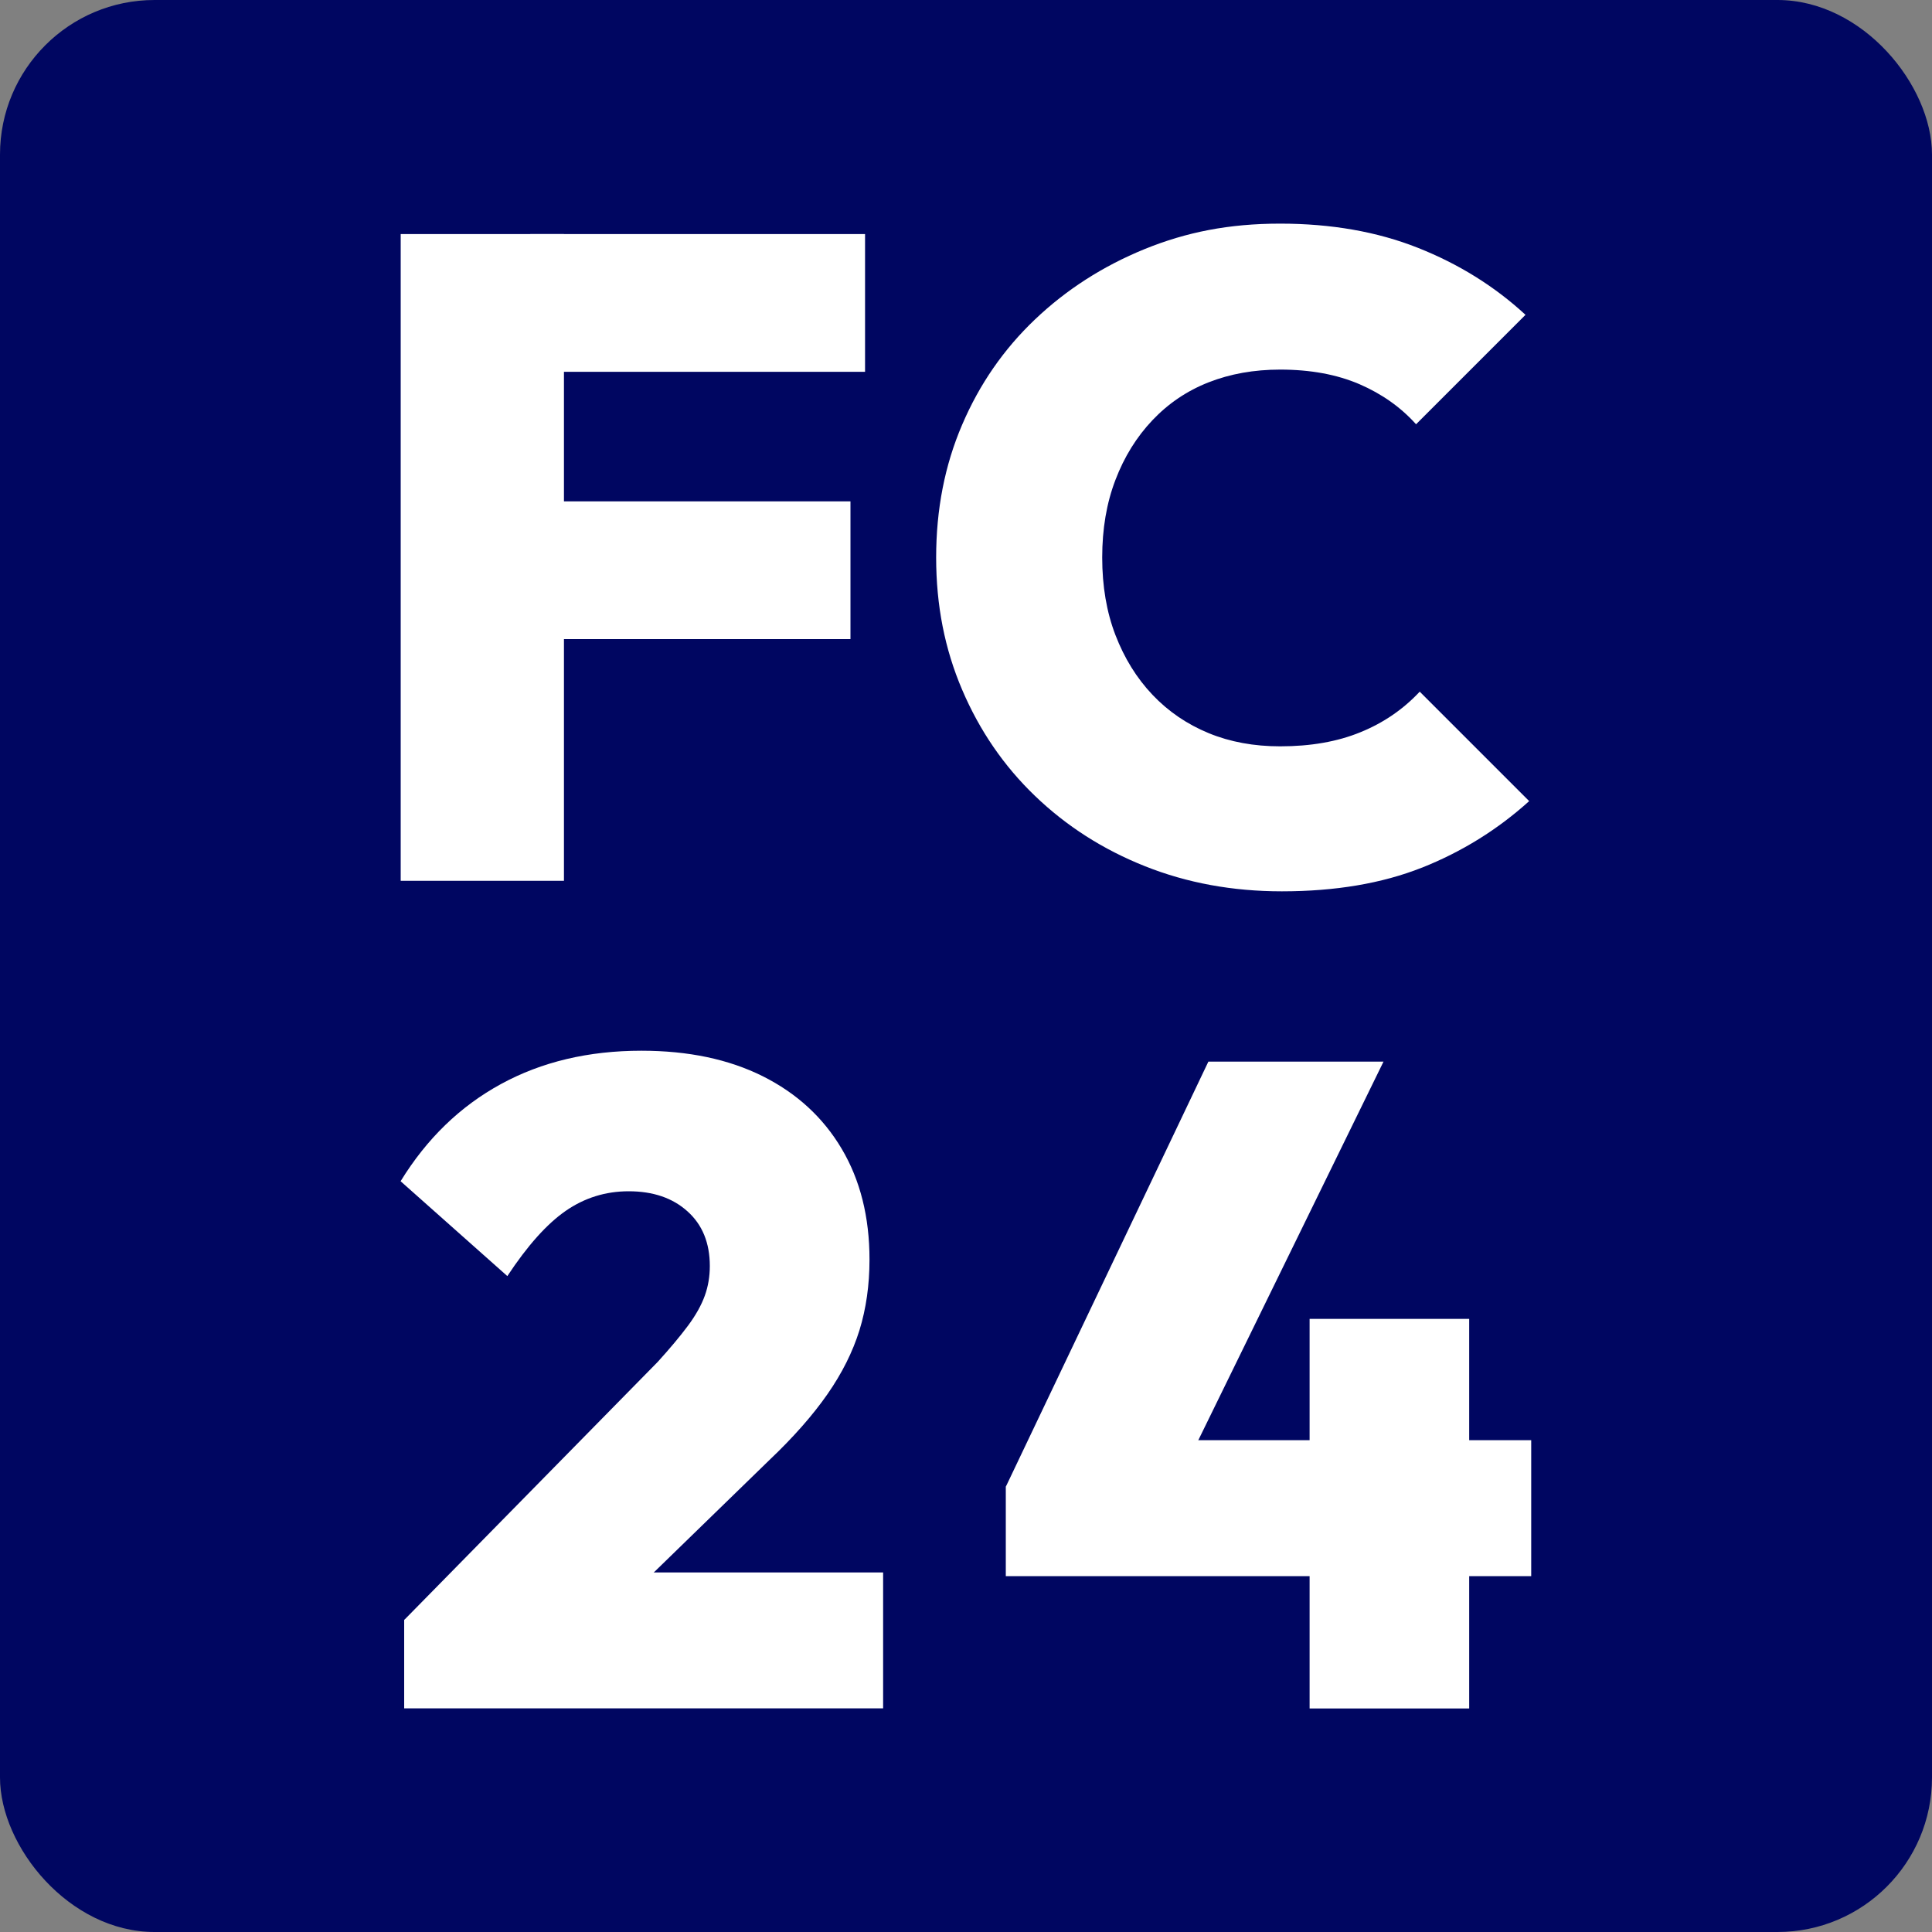
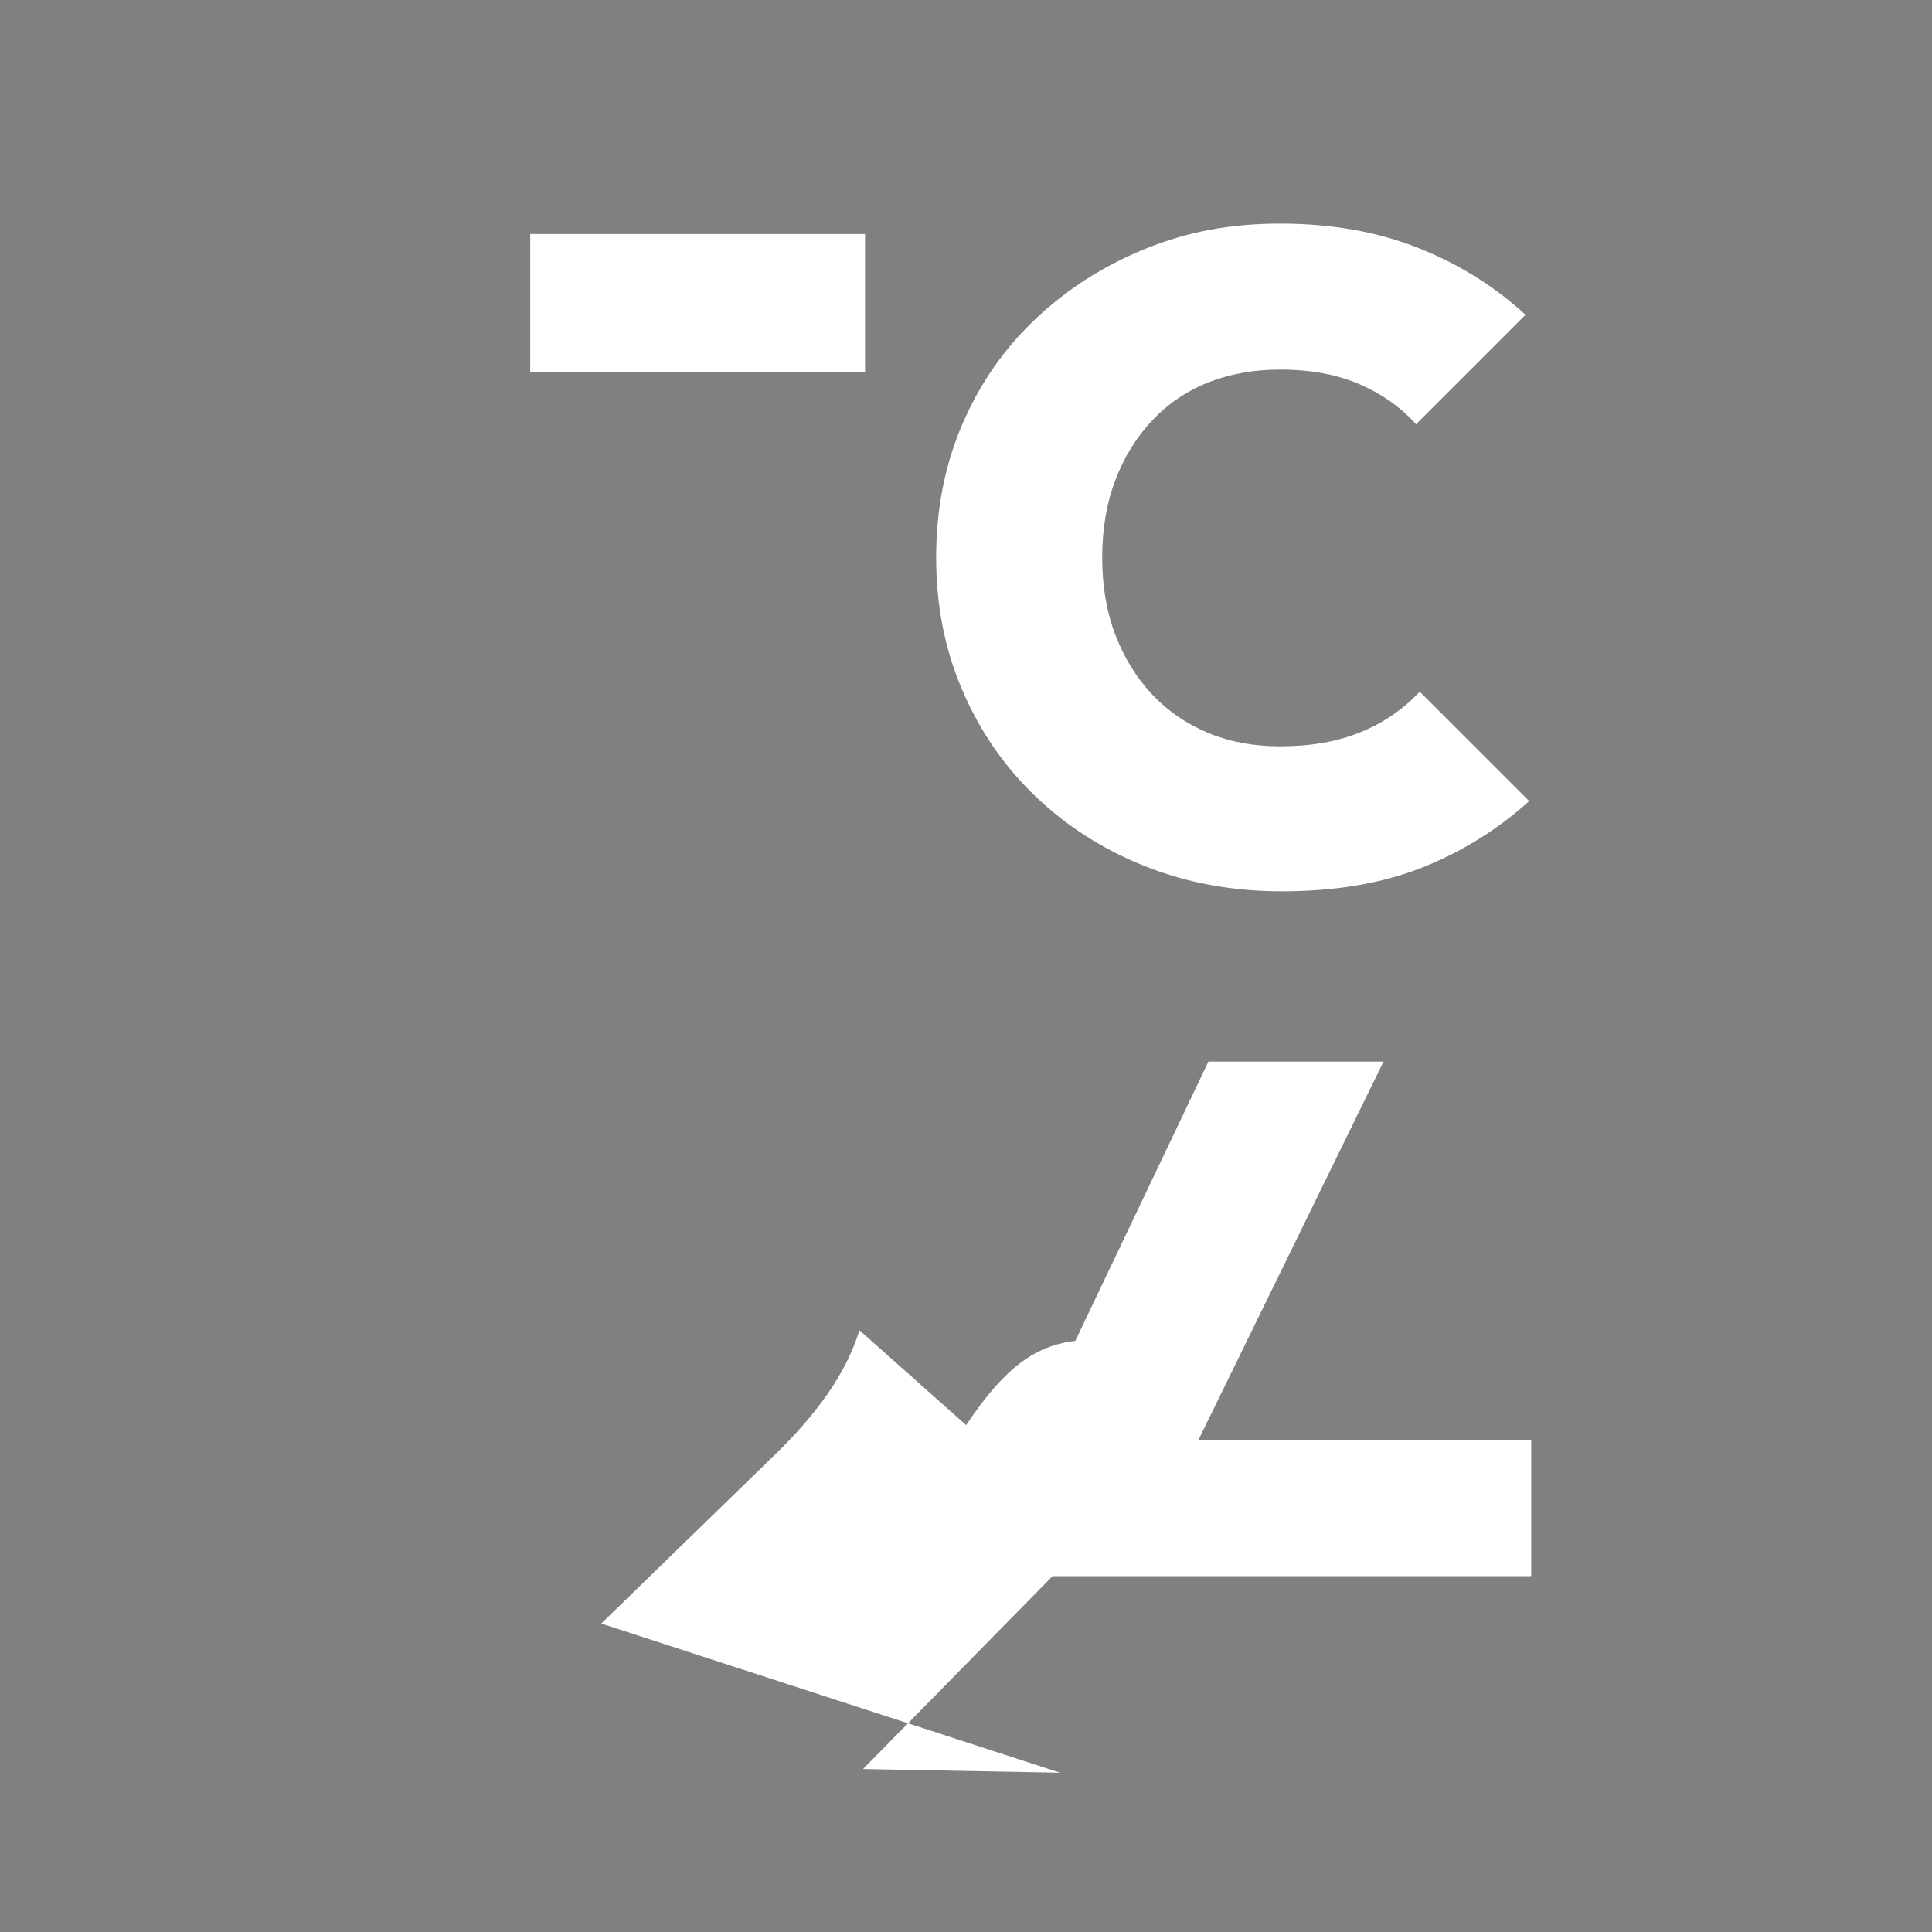
<svg xmlns="http://www.w3.org/2000/svg" id="Ebene_2" data-name="Ebene 2" viewBox="0 0 200 200">
  <rect x="0" y="0" width="200" height="200" fill="#808080" stroke="none" />
  <defs>
    <style>
      .cls-1 {
        fill: #fff;
      }

      .cls-2 {
        fill: #000661;
      }
    </style>
  </defs>
-   <rect class="cls-2" width="200" height="200" rx="16" ry="16" />
  <g>
    <g>
      <rect class="cls-1" x="54.89" y="24.23" width="34.66" height="14.26" />
-       <rect class="cls-1" x="54.89" y="51.9" width="33.15" height="14.26" />
-       <rect class="cls-1" x="41.48" y="24.23" width="16.9" height="66.95" />
    </g>
    <path class="cls-1" d="M147.2,89.82c4.12-1.64,7.82-3.93,11.1-6.89l-11.33-11.33c-1.7,1.82-3.75,3.23-6.14,4.2-2.39.98-5.16,1.46-8.31,1.46-2.7,0-5.18-.45-7.41-1.37s-4.17-2.24-5.81-3.97c-1.64-1.73-2.91-3.79-3.83-6.18-.92-2.39-1.37-5.07-1.37-8.03s.45-5.63,1.37-8.03c.91-2.39,2.19-4.45,3.83-6.18,1.64-1.73,3.57-3.04,5.81-3.92s4.71-1.32,7.41-1.32c3.15,0,5.88.51,8.21,1.51,2.33,1.01,4.28,2.39,5.86,4.15l11.33-11.33c-3.21-2.96-6.93-5.27-11.15-6.94-4.22-1.67-8.97-2.5-14.26-2.5s-9.71.88-14.03,2.64c-4.31,1.76-8.09,4.19-11.33,7.27-3.25,3.09-5.76,6.72-7.55,10.91-1.8,4.19-2.69,8.77-2.69,13.74s.89,9.48,2.69,13.69c1.8,4.22,4.31,7.89,7.55,11,3.25,3.12,7.03,5.54,11.38,7.27,4.34,1.73,9.06,2.6,14.17,2.6,5.54,0,10.37-.82,14.49-2.45" />
    <g>
-       <rect class="cls-1" x="135.57" y="136.53" width="16.52" height="40.33" />
      <polygon class="cls-1" points="158.51 163.16 158.51 149.09 109.03 149.09 104.12 153.91 104.12 163.16 158.52 163.16 158.51 163.16" />
      <polygon class="cls-1" points="121.69 153.91 143.22 109.9 125.09 109.9 104.12 153.91 121.69 153.91 121.69 153.91" />
-       <polygon class="cls-1" points="91.42 176.85 91.42 162.78 55.91 162.78 41.84 167.69 41.84 176.85 91.42 176.85" />
-       <path class="cls-1" d="M62.24,168.07l17.38-16.9c2.52-2.39,4.53-4.68,6.04-6.85s2.61-4.37,3.31-6.61c.69-2.24,1.04-4.68,1.04-7.32,0-4.41-.96-8.23-2.88-11.47-1.92-3.24-4.64-5.74-8.17-7.51-3.53-1.76-7.71-2.64-12.56-2.64-5.48,0-10.33,1.15-14.54,3.45-4.22,2.3-7.68,5.65-10.39,10.06l11.05,9.82c2.08-3.15,4.09-5.4,6.04-6.75,1.95-1.35,4.12-2.03,6.52-2.03,2.52,0,4.55.69,6.09,2.08,1.54,1.38,2.31,3.27,2.31,5.66,0,1.07-.17,2.1-.52,3.07s-.93,2.02-1.75,3.12c-.82,1.1-1.86,2.34-3.12,3.73l-26.25,26.72,20.4.38h0Z" />
+       <path class="cls-1" d="M62.24,168.07l17.38-16.9c2.52-2.39,4.53-4.68,6.04-6.85s2.61-4.37,3.31-6.61l11.05,9.82c2.08-3.15,4.09-5.4,6.04-6.75,1.95-1.35,4.12-2.03,6.52-2.03,2.52,0,4.55.69,6.09,2.08,1.54,1.38,2.31,3.27,2.31,5.66,0,1.07-.17,2.1-.52,3.07s-.93,2.02-1.75,3.12c-.82,1.1-1.86,2.34-3.12,3.73l-26.25,26.72,20.4.38h0Z" />
    </g>
  </g>
</svg>